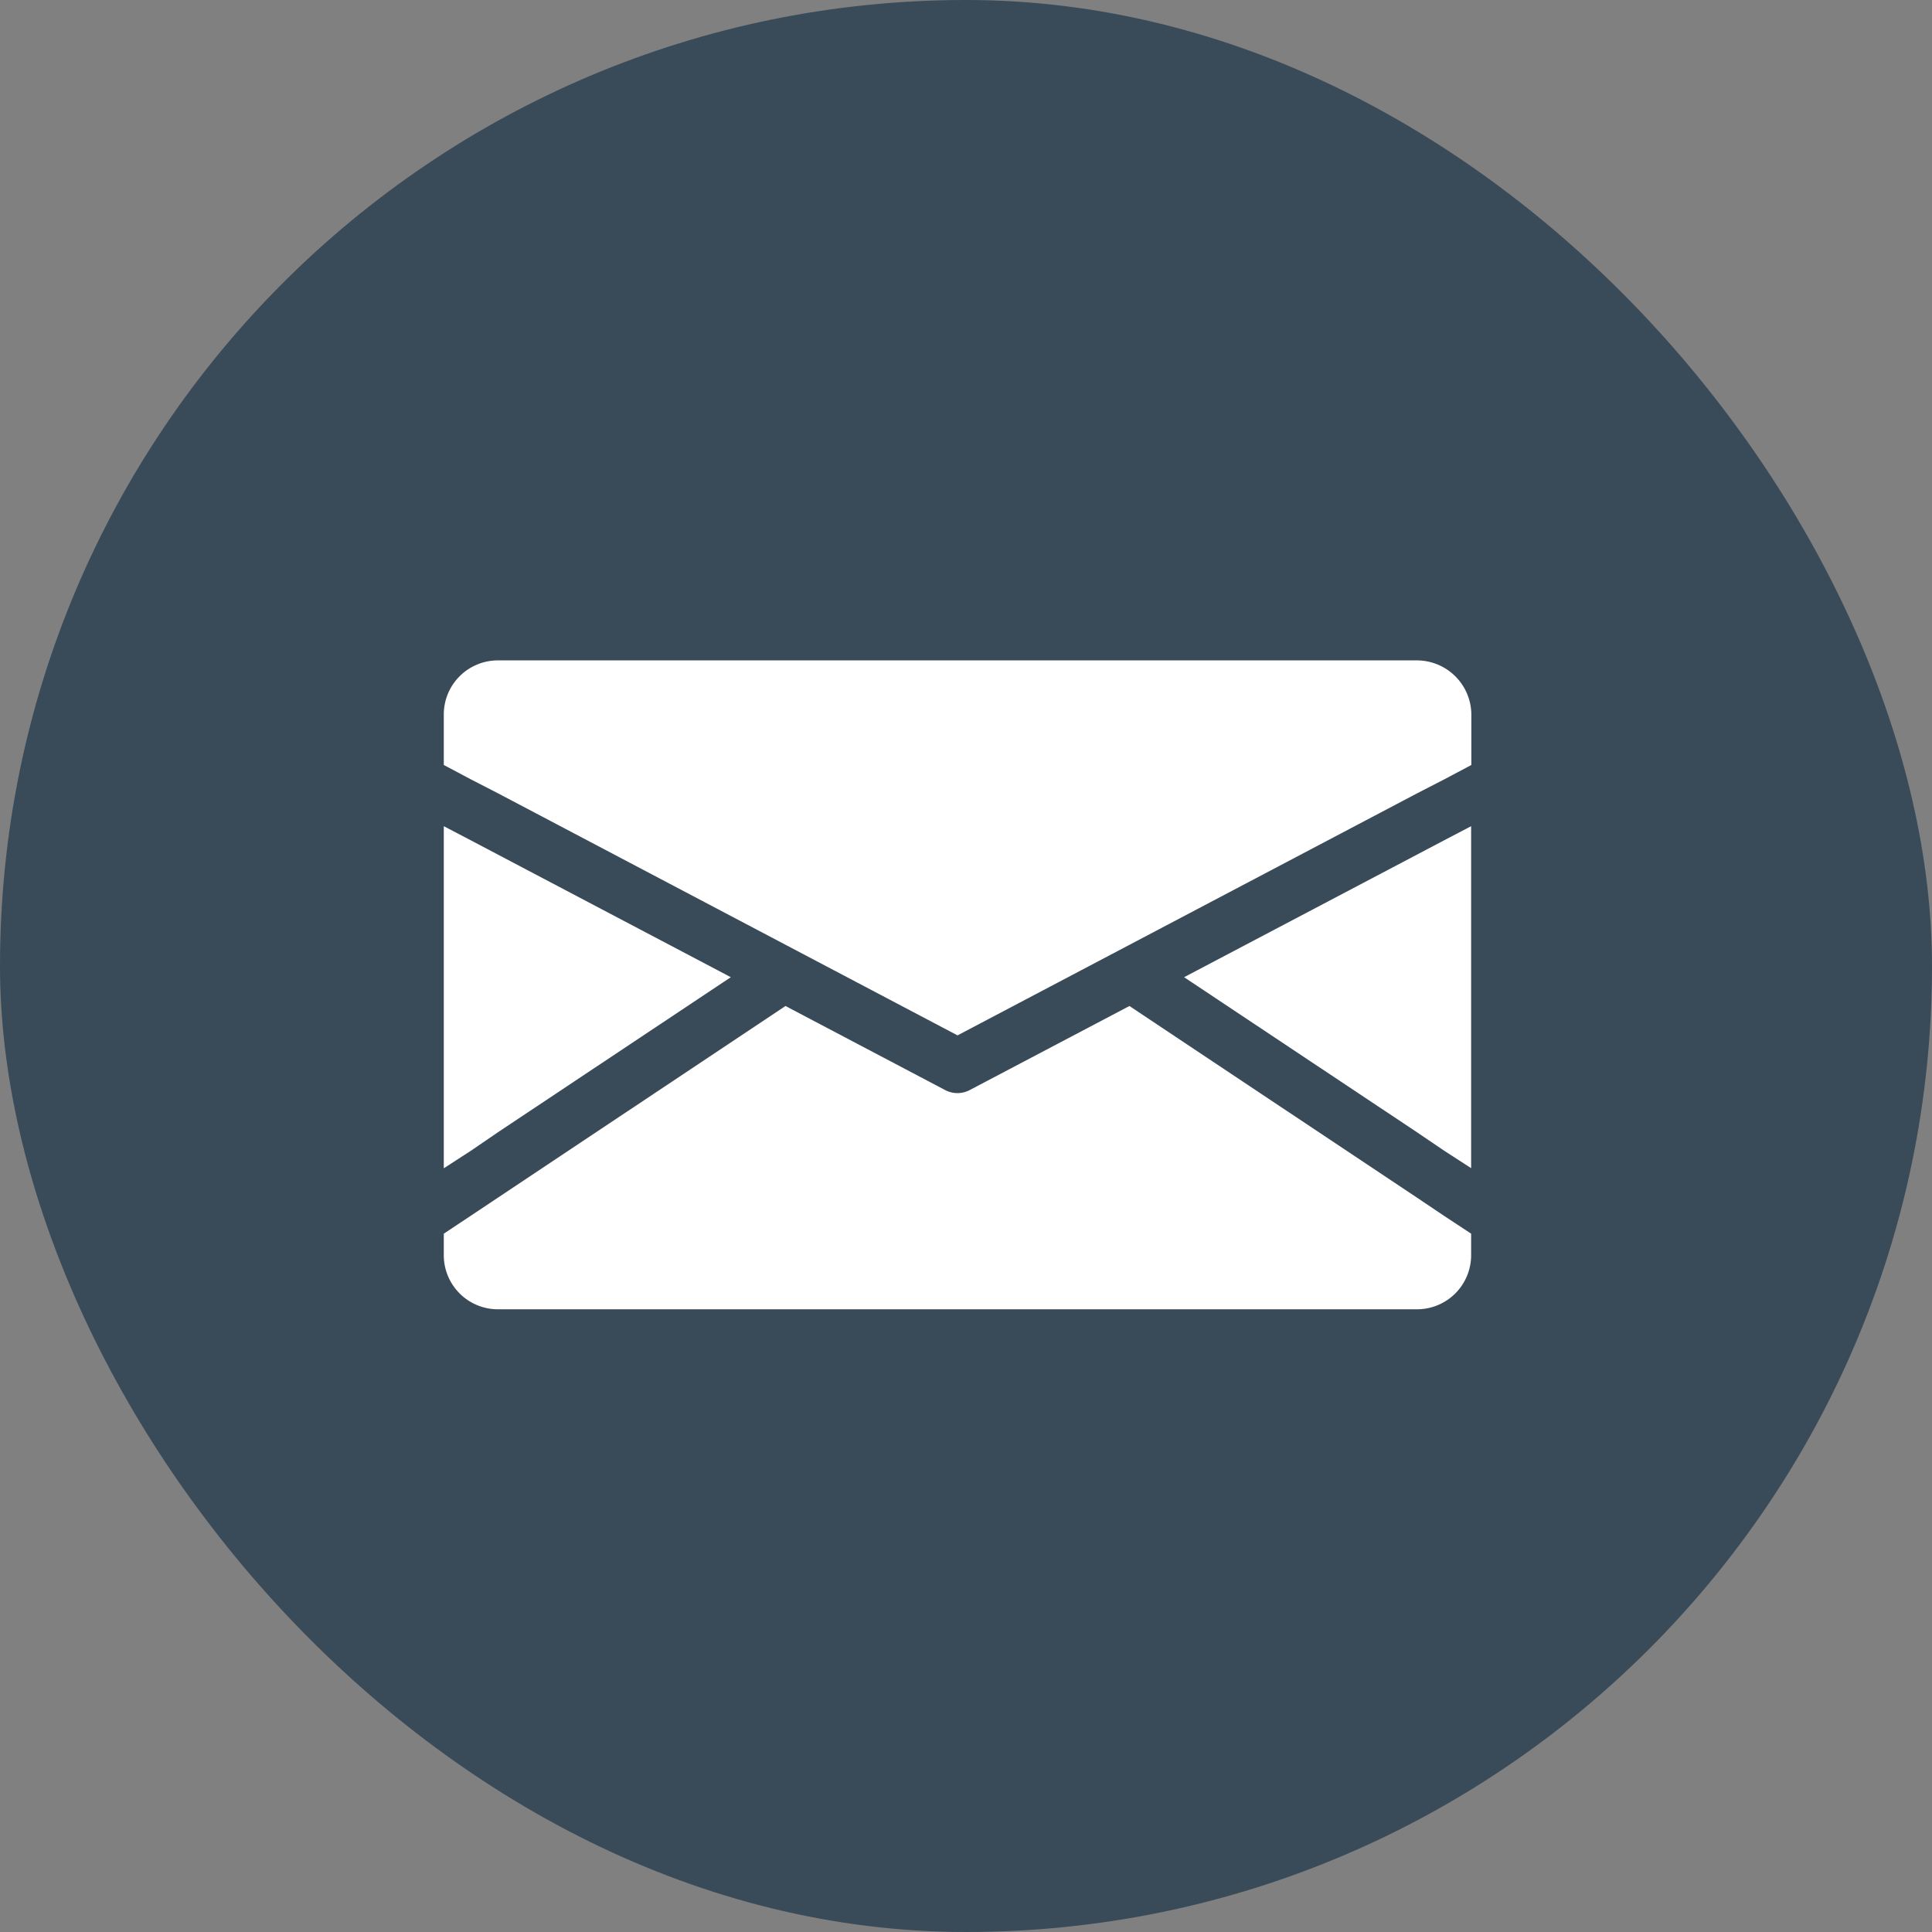
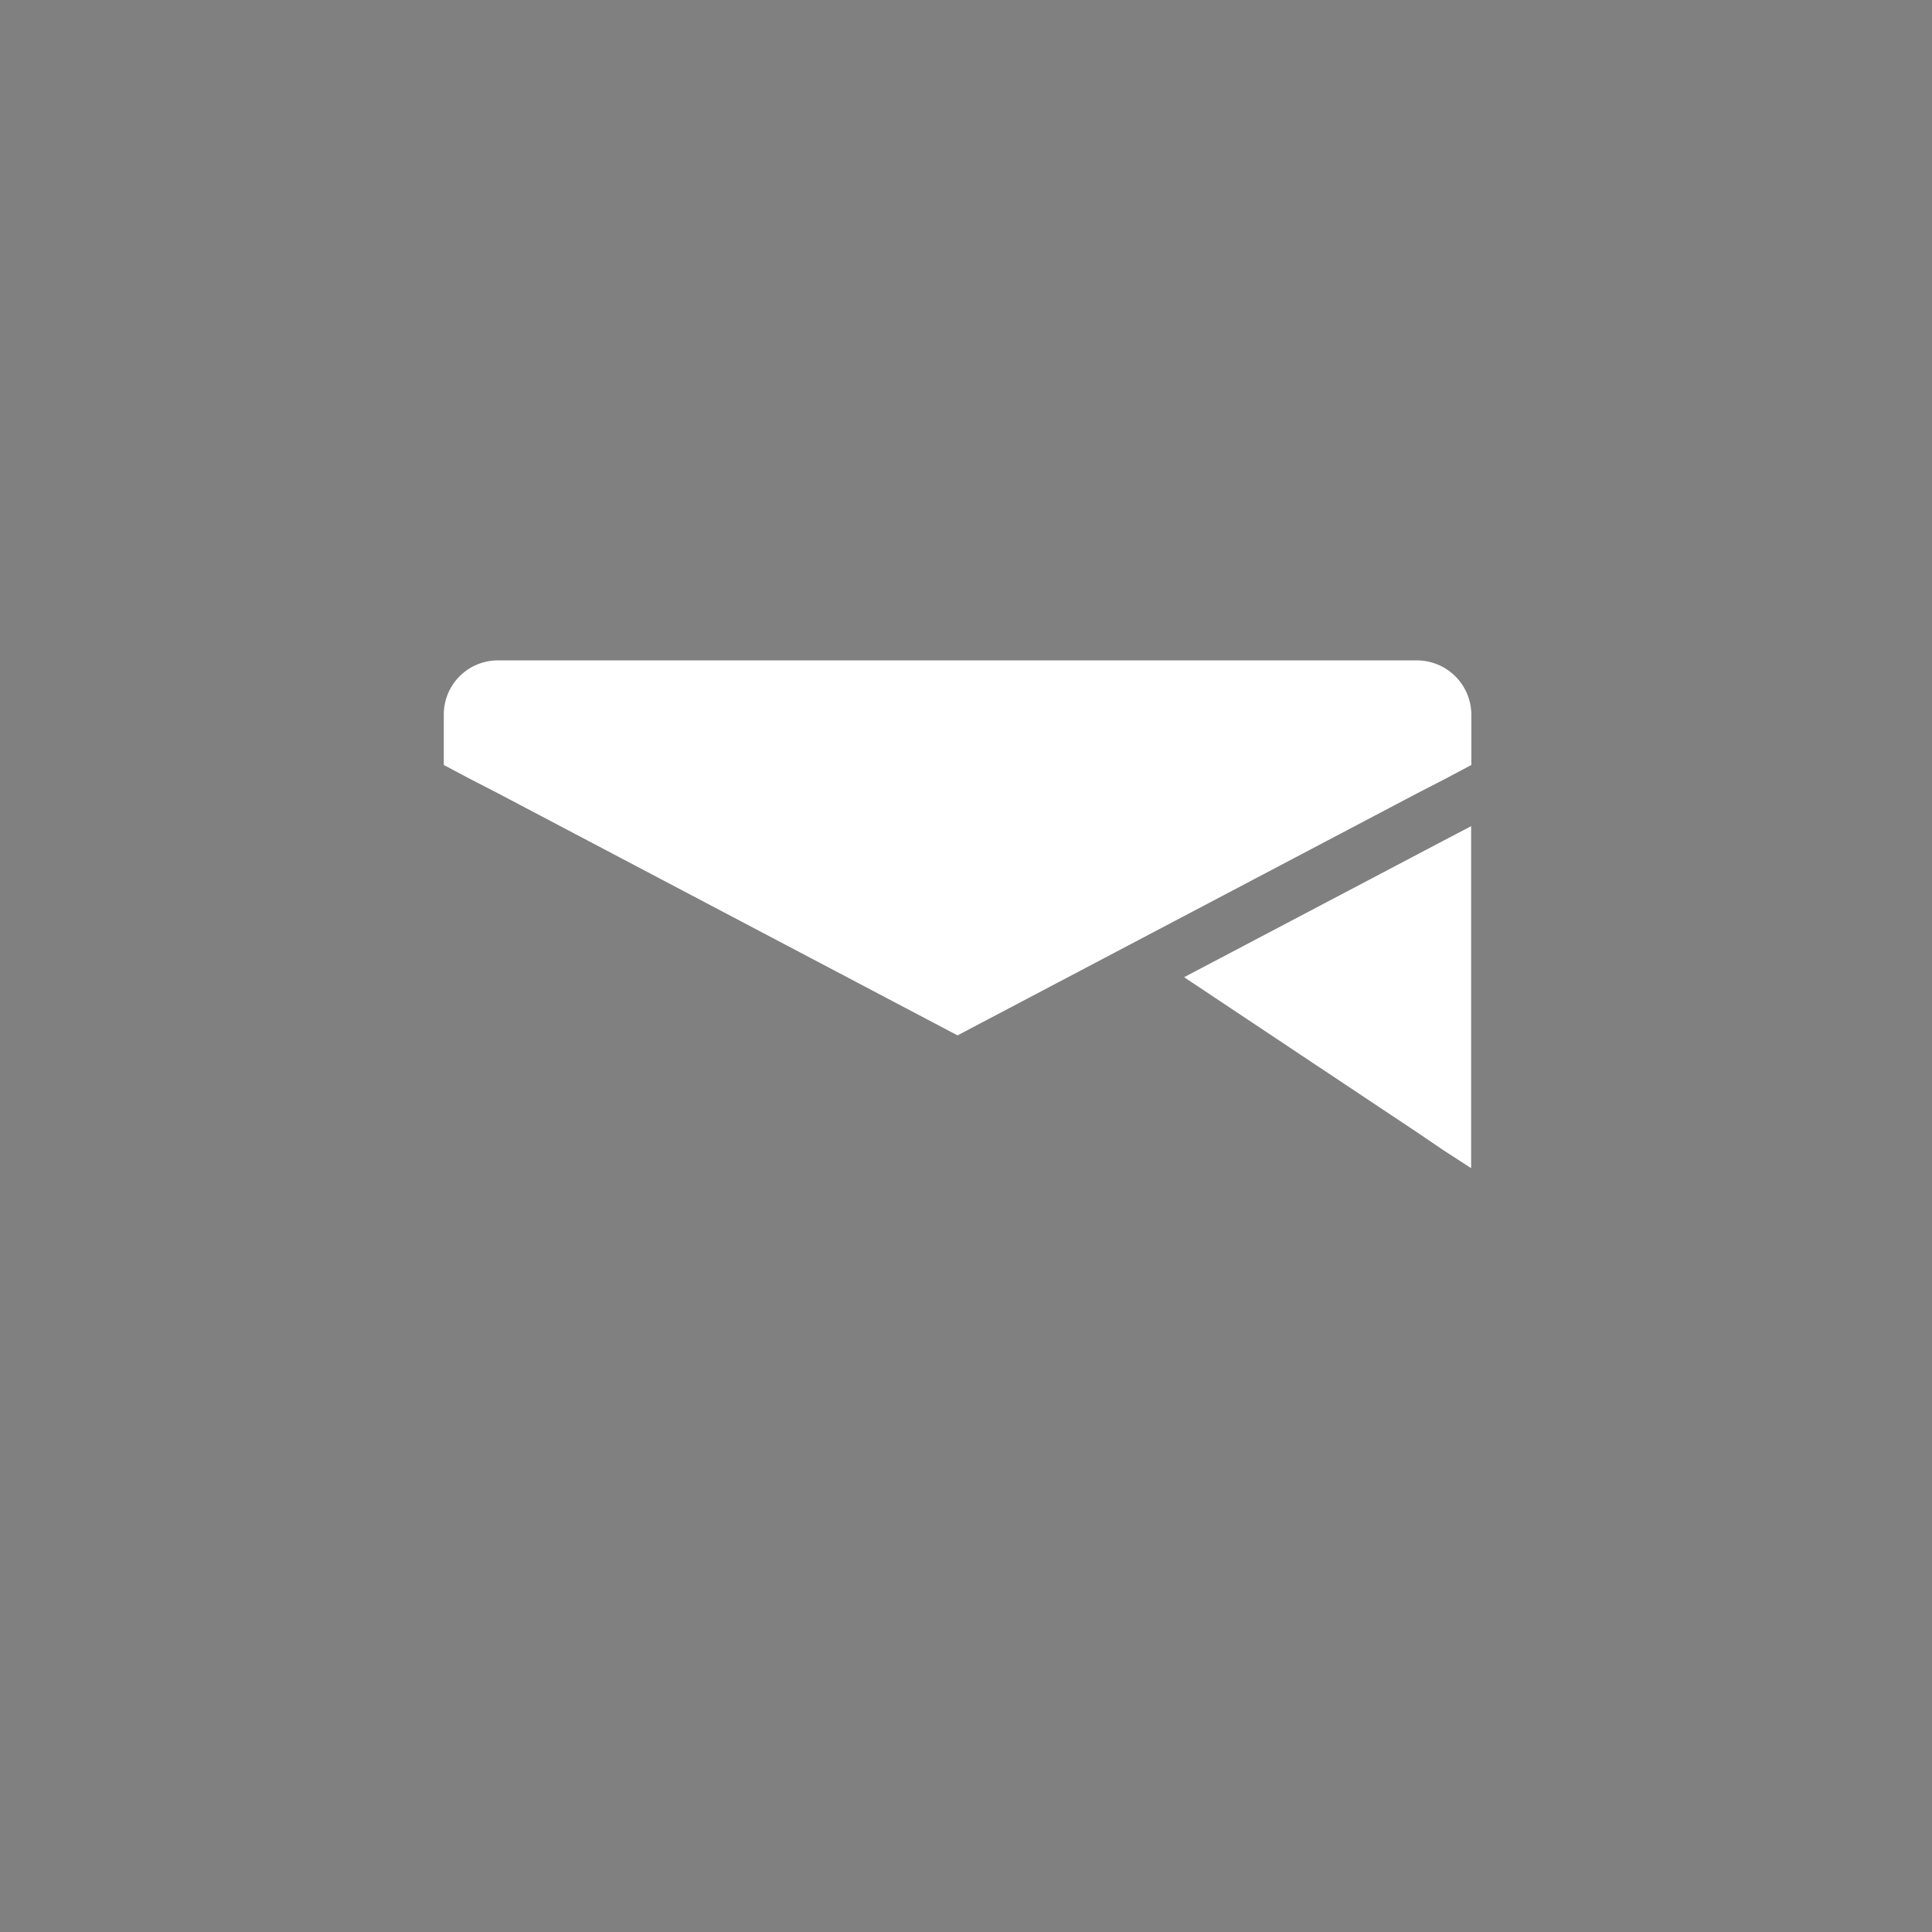
<svg xmlns="http://www.w3.org/2000/svg" id="footer-email" width="44" height="44" viewBox="0 0 44 44">
  <rect x="0" y="0" width="44" height="44" fill="#808080" stroke="none" />
-   <rect id="Rectangle_23" data-name="Rectangle 23" width="44" height="44" rx="22" fill="#394a58" />
  <g id="Group_37" data-name="Group 37" transform="translate(10.107 15.04)">
    <g id="Group_30" data-name="Group 30">
      <g id="Group_29" data-name="Group 29">
        <path id="Path_46" data-name="Path 46" d="M22.166,0H1.231A1.232,1.232,0,0,0,0,1.231V2.382l.618.328.618.318L11.7,8.54,22.166,3.028l.618-.318.618-.328V1.231A1.242,1.242,0,0,0,22.166,0Z" fill="#fff" />
      </g>
    </g>
    <g id="Group_32" data-name="Group 32" transform="translate(0 3.776)">
      <g id="Group_31" data-name="Group 31">
-         <path id="Path_47" data-name="Path 47" d="M1.231,87.672l5.306-3.533L1.231,81.346l-.613-.323L0,80.7v7.791l.618-.4Z" transform="translate(0 -80.7)" fill="#fff" />
-       </g>
+         </g>
    </g>
    <g id="Group_34" data-name="Group 34" transform="translate(0 7.871)">
      <g id="Group_33" data-name="Group 33">
-         <path id="Path_48" data-name="Path 48" d="M22.166,172.566,15.615,168.2l-3.627,1.909a.6.6,0,0,1-.58,0L7.782,168.2l-6.551,4.366-.618.412L0,173.385v.491a1.232,1.232,0,0,0,1.231,1.231H22.166a1.232,1.232,0,0,0,1.231-1.231v-.491l-.618-.407Z" transform="translate(0 -168.2)" fill="#fff" />
-       </g>
+         </g>
    </g>
    <g id="Group_36" data-name="Group 36" transform="translate(16.86 3.776)">
      <g id="Group_35" data-name="Group 35">
        <path id="Path_49" data-name="Path 49" d="M365.606,81.346,360.3,84.139l5.306,3.533.613.416.618.4V80.7l-.618.323Z" transform="translate(-360.3 -80.7)" fill="#fff" />
      </g>
    </g>
  </g>
</svg>